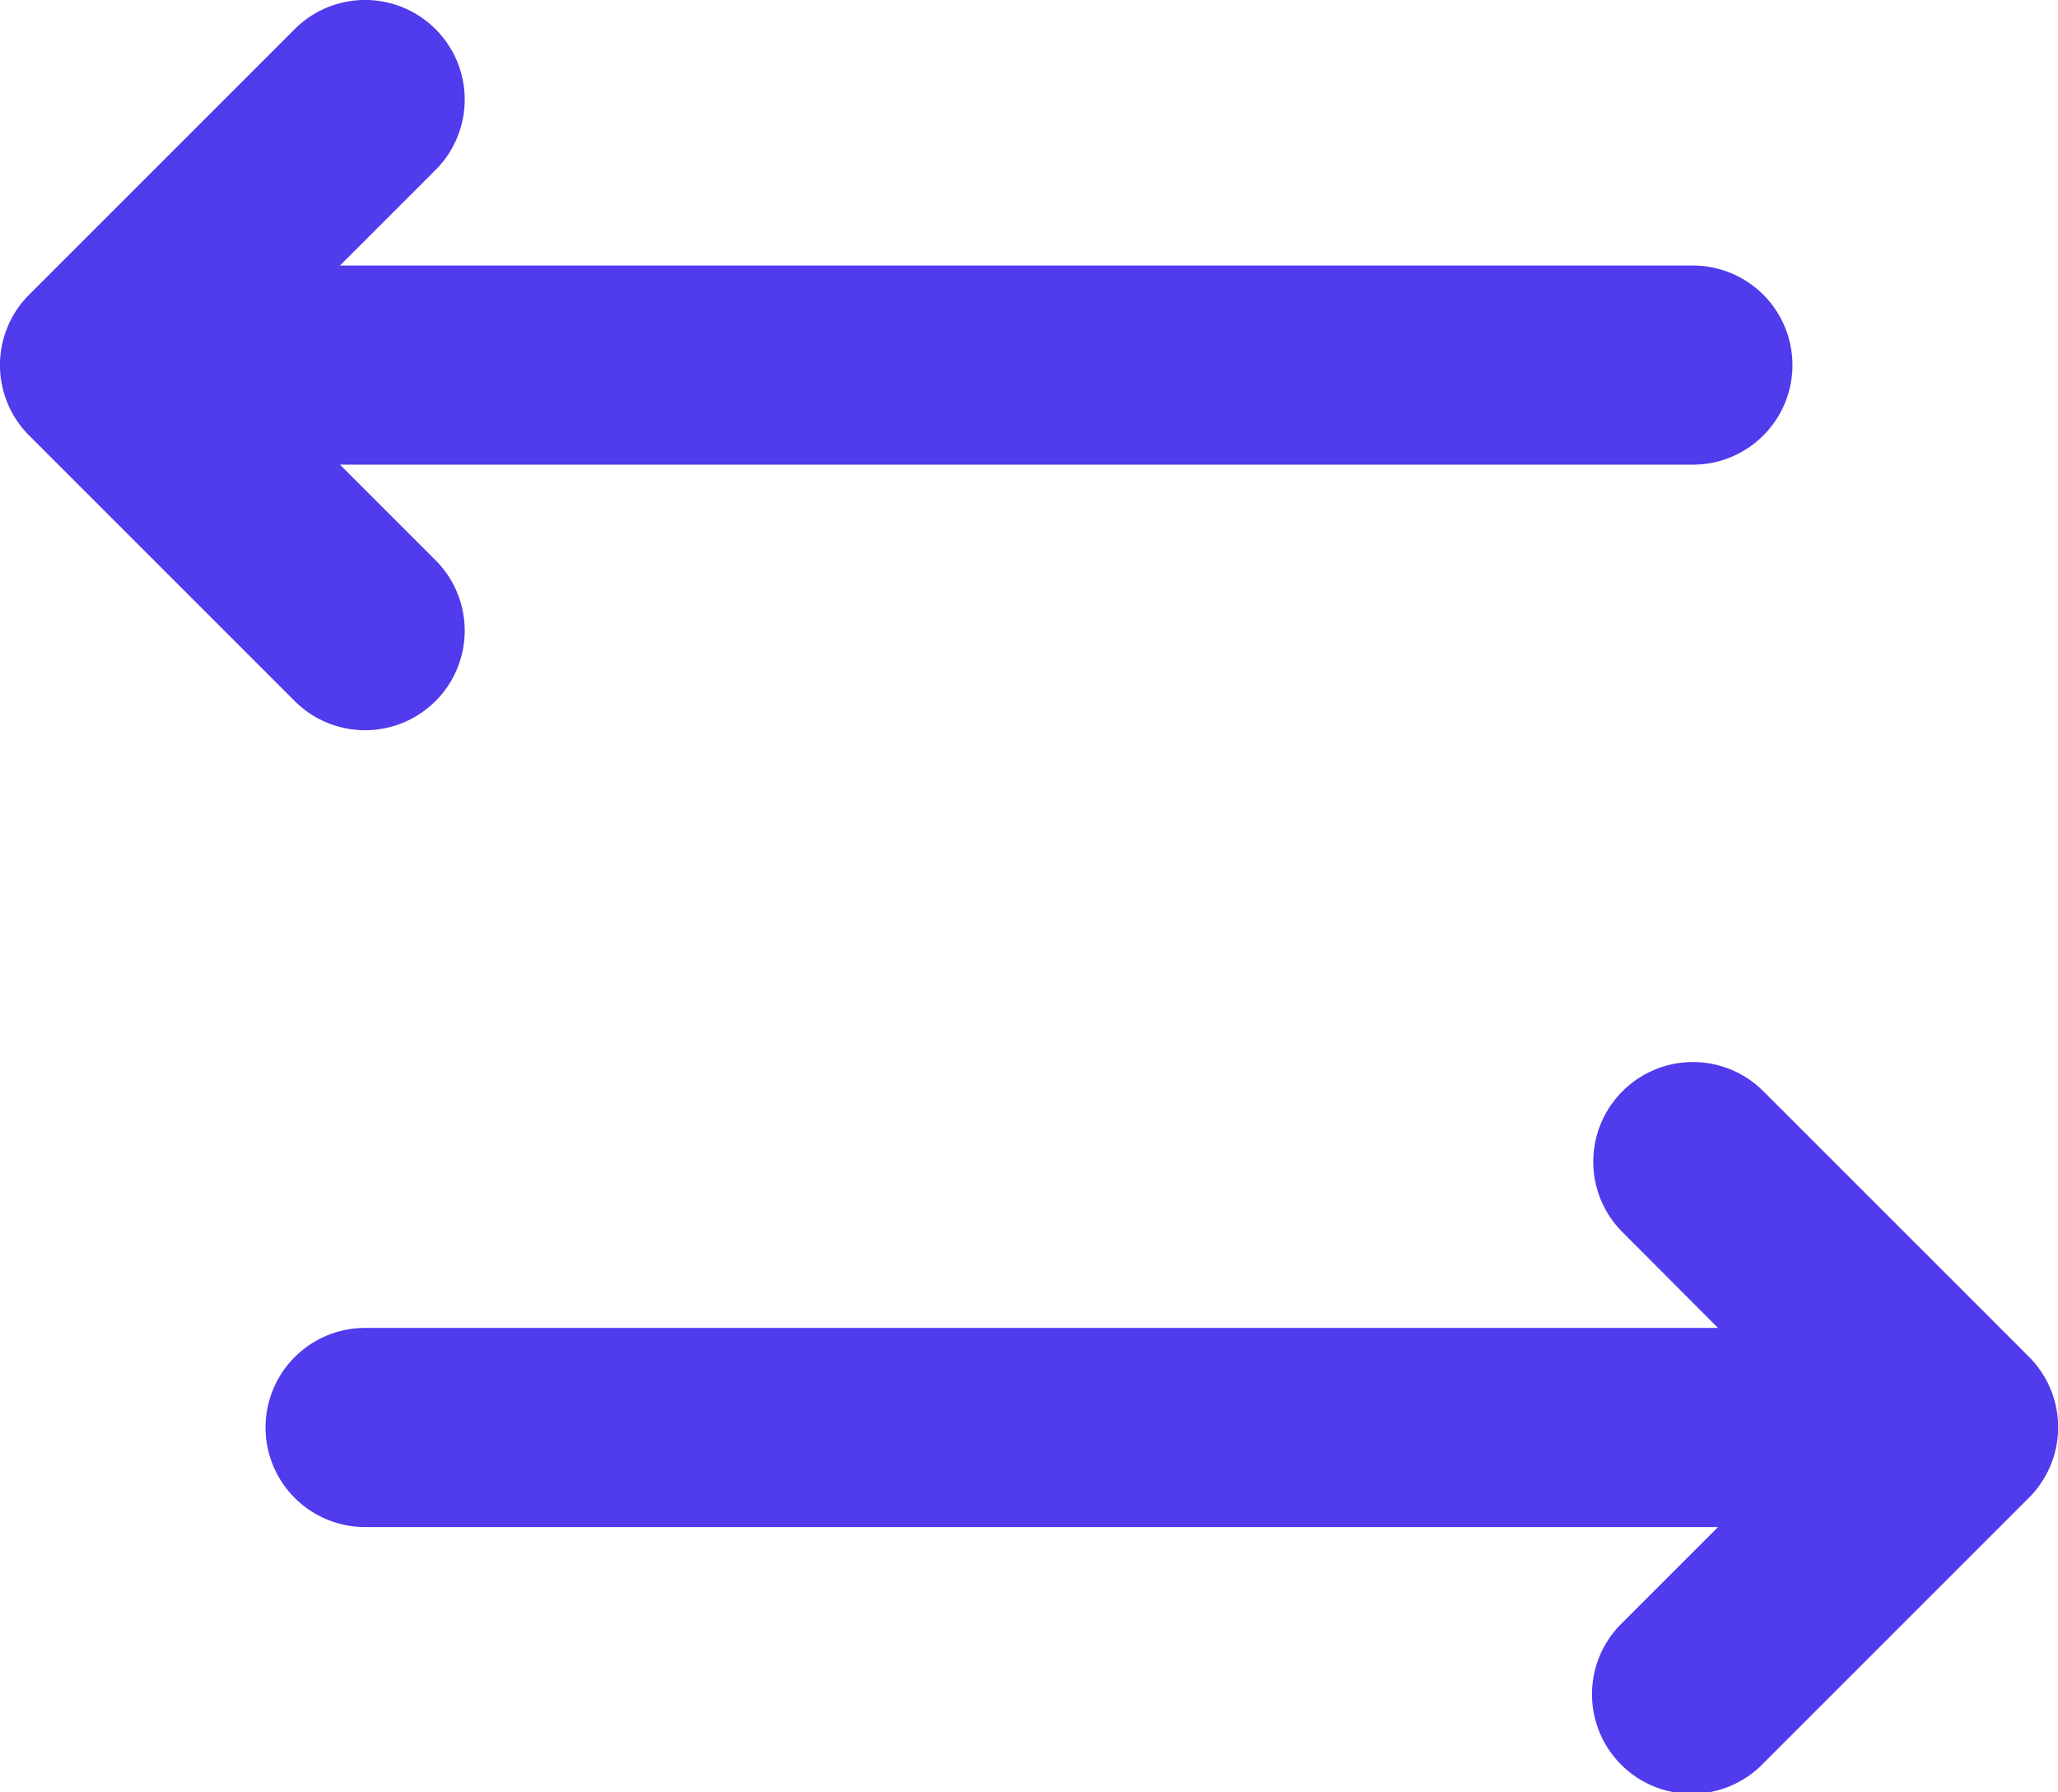
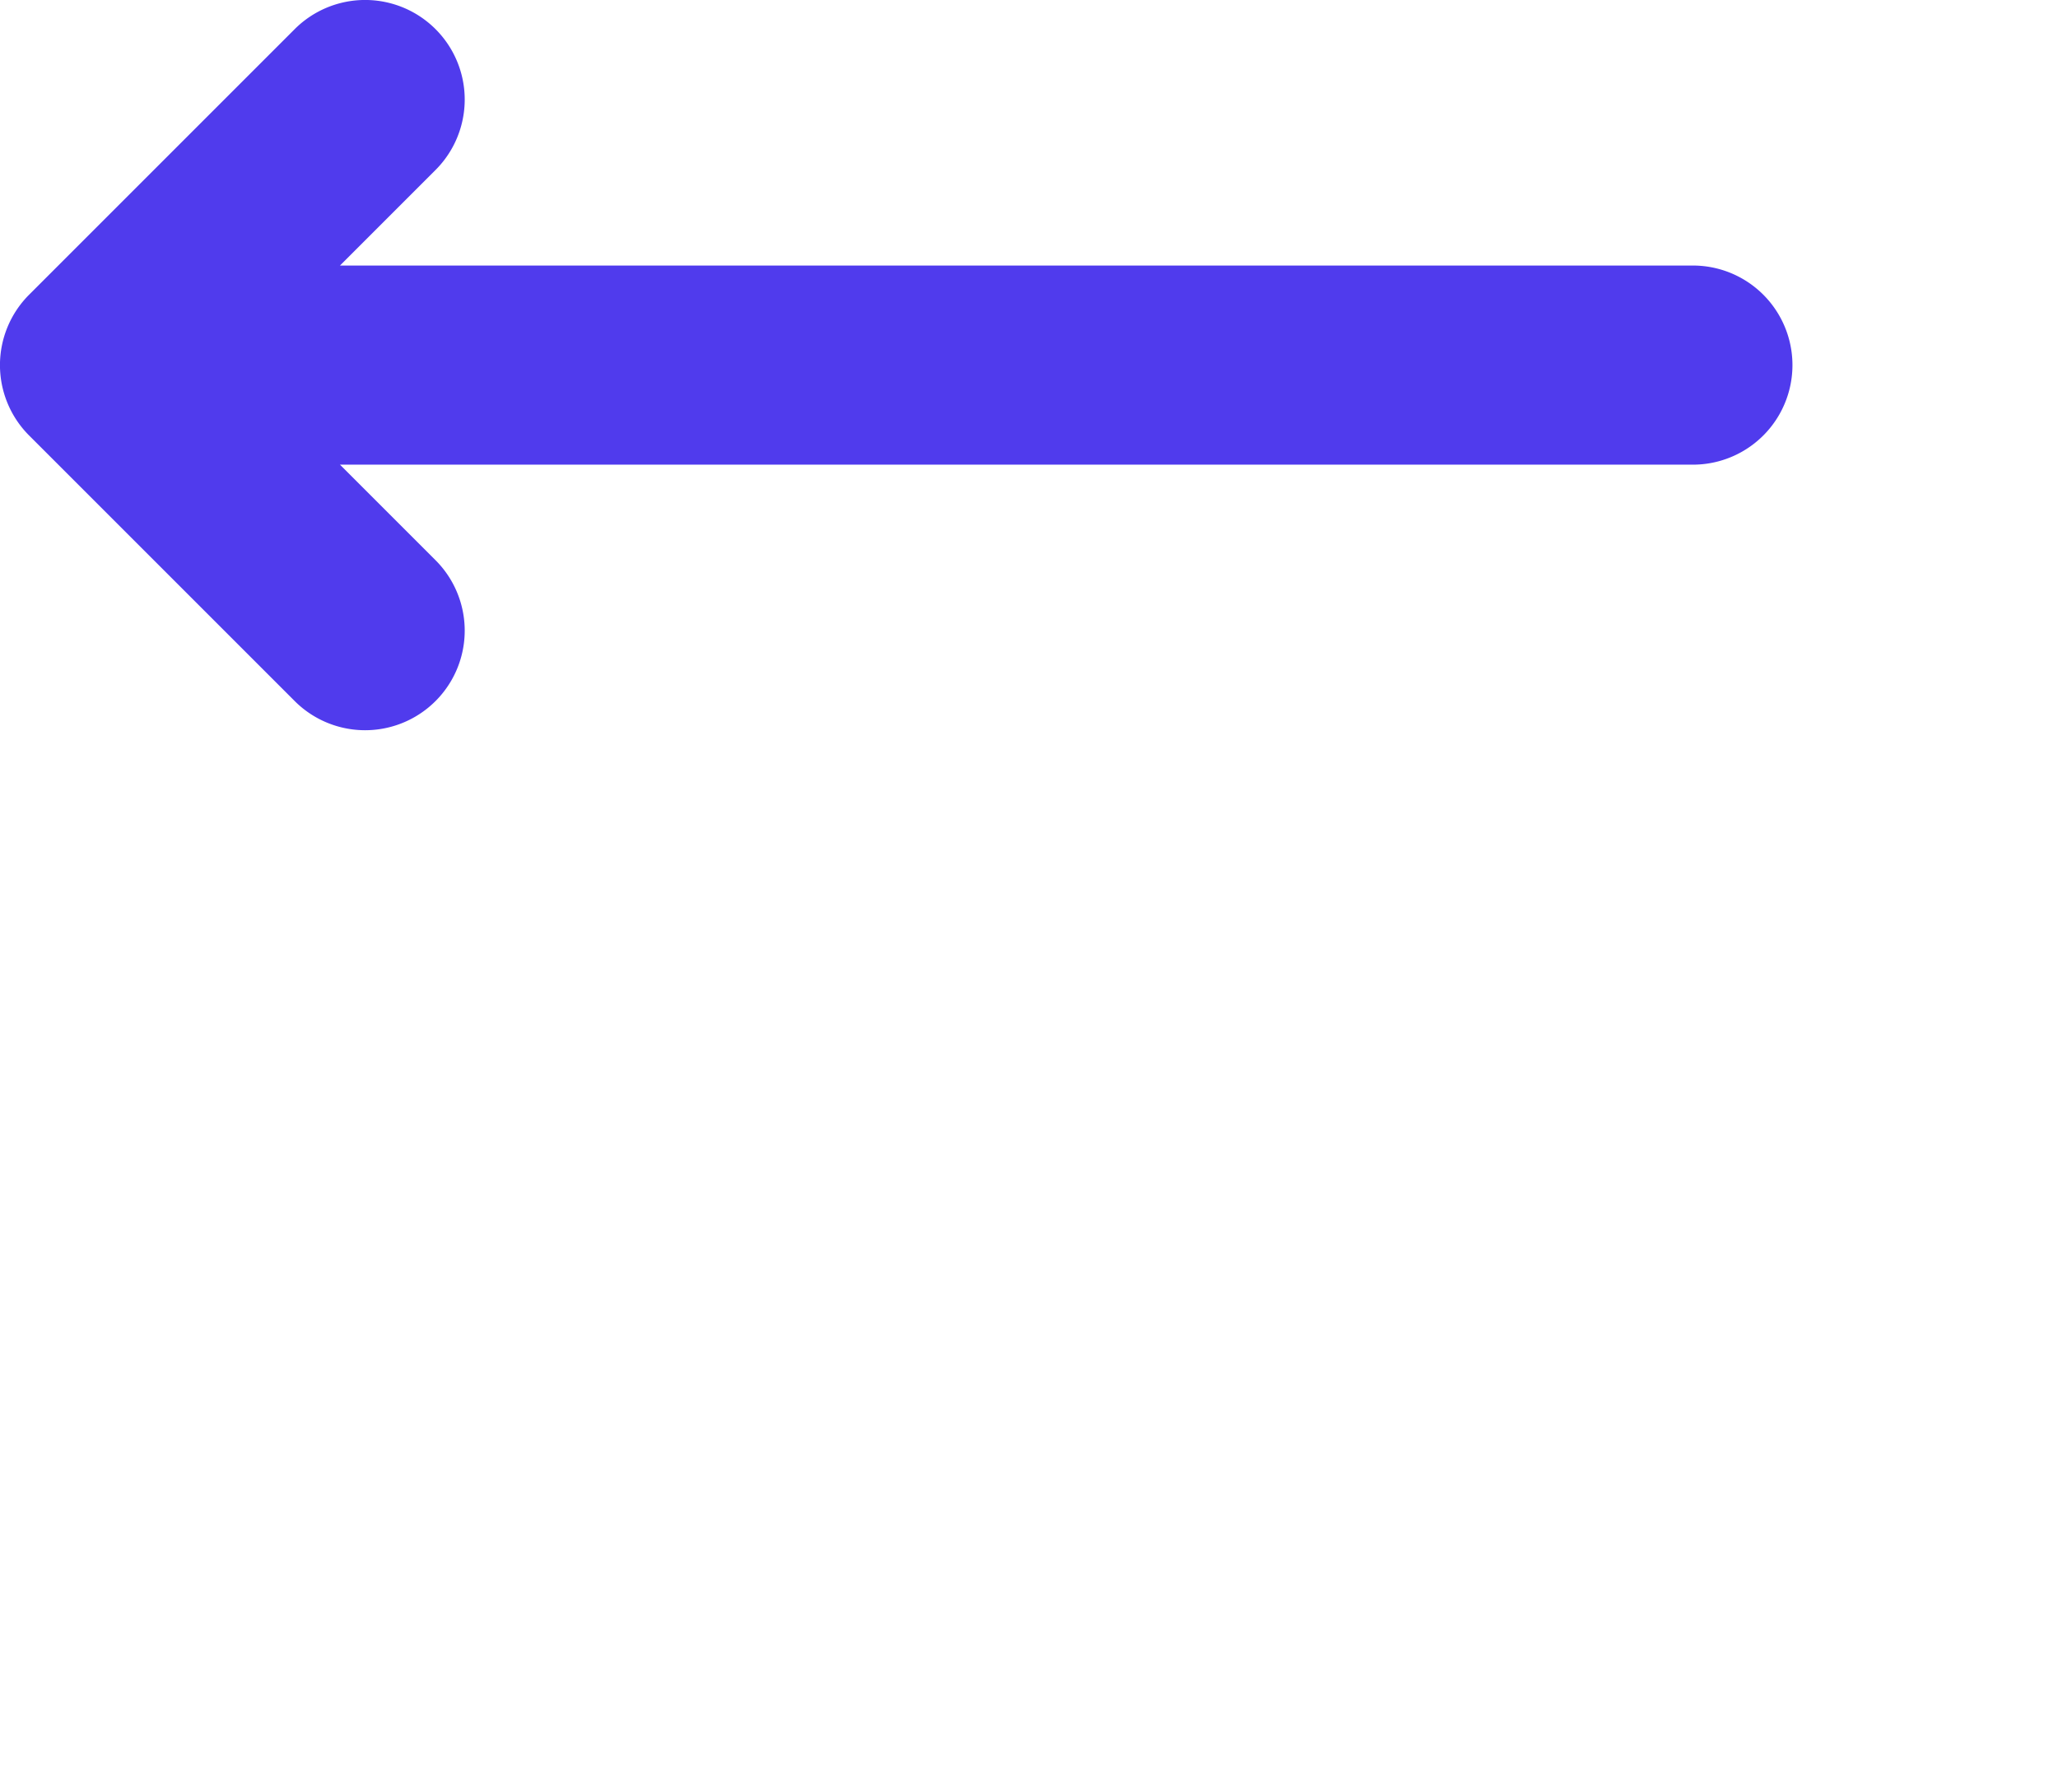
<svg xmlns="http://www.w3.org/2000/svg" width="32.906" height="28.66" viewBox="0 0 32.906 28.66">
  <g id="Exchange" transform="translate(-4.25 -5.25)">
    <path id="Path_1759" data-name="Path 1759" d="M11.214,7.968A1.592,1.592,0,0,0,8.962,5.716L4.716,9.962a1.592,1.592,0,0,0,0,2.252L8.962,16.46a1.592,1.592,0,0,0,2.252-2.252L9.686,12.68H31.318a1.592,1.592,0,1,0,0-3.184H9.686Z" transform="translate(0 0)" fill="#503bed" />
-     <path id="Path_1760" data-name="Path 1760" d="M27.946,13.716a1.592,1.592,0,0,0,0,2.252L29.474,17.5H7.842a1.592,1.592,0,0,0,0,3.184H29.474l-1.528,1.528A1.592,1.592,0,1,0,30.2,24.46l4.246-4.246a1.592,1.592,0,0,0,0-2.252L30.2,13.716A1.592,1.592,0,0,0,27.946,13.716Z" transform="translate(2.246 8.984)" fill="#503bed" />
  </g>
</svg>